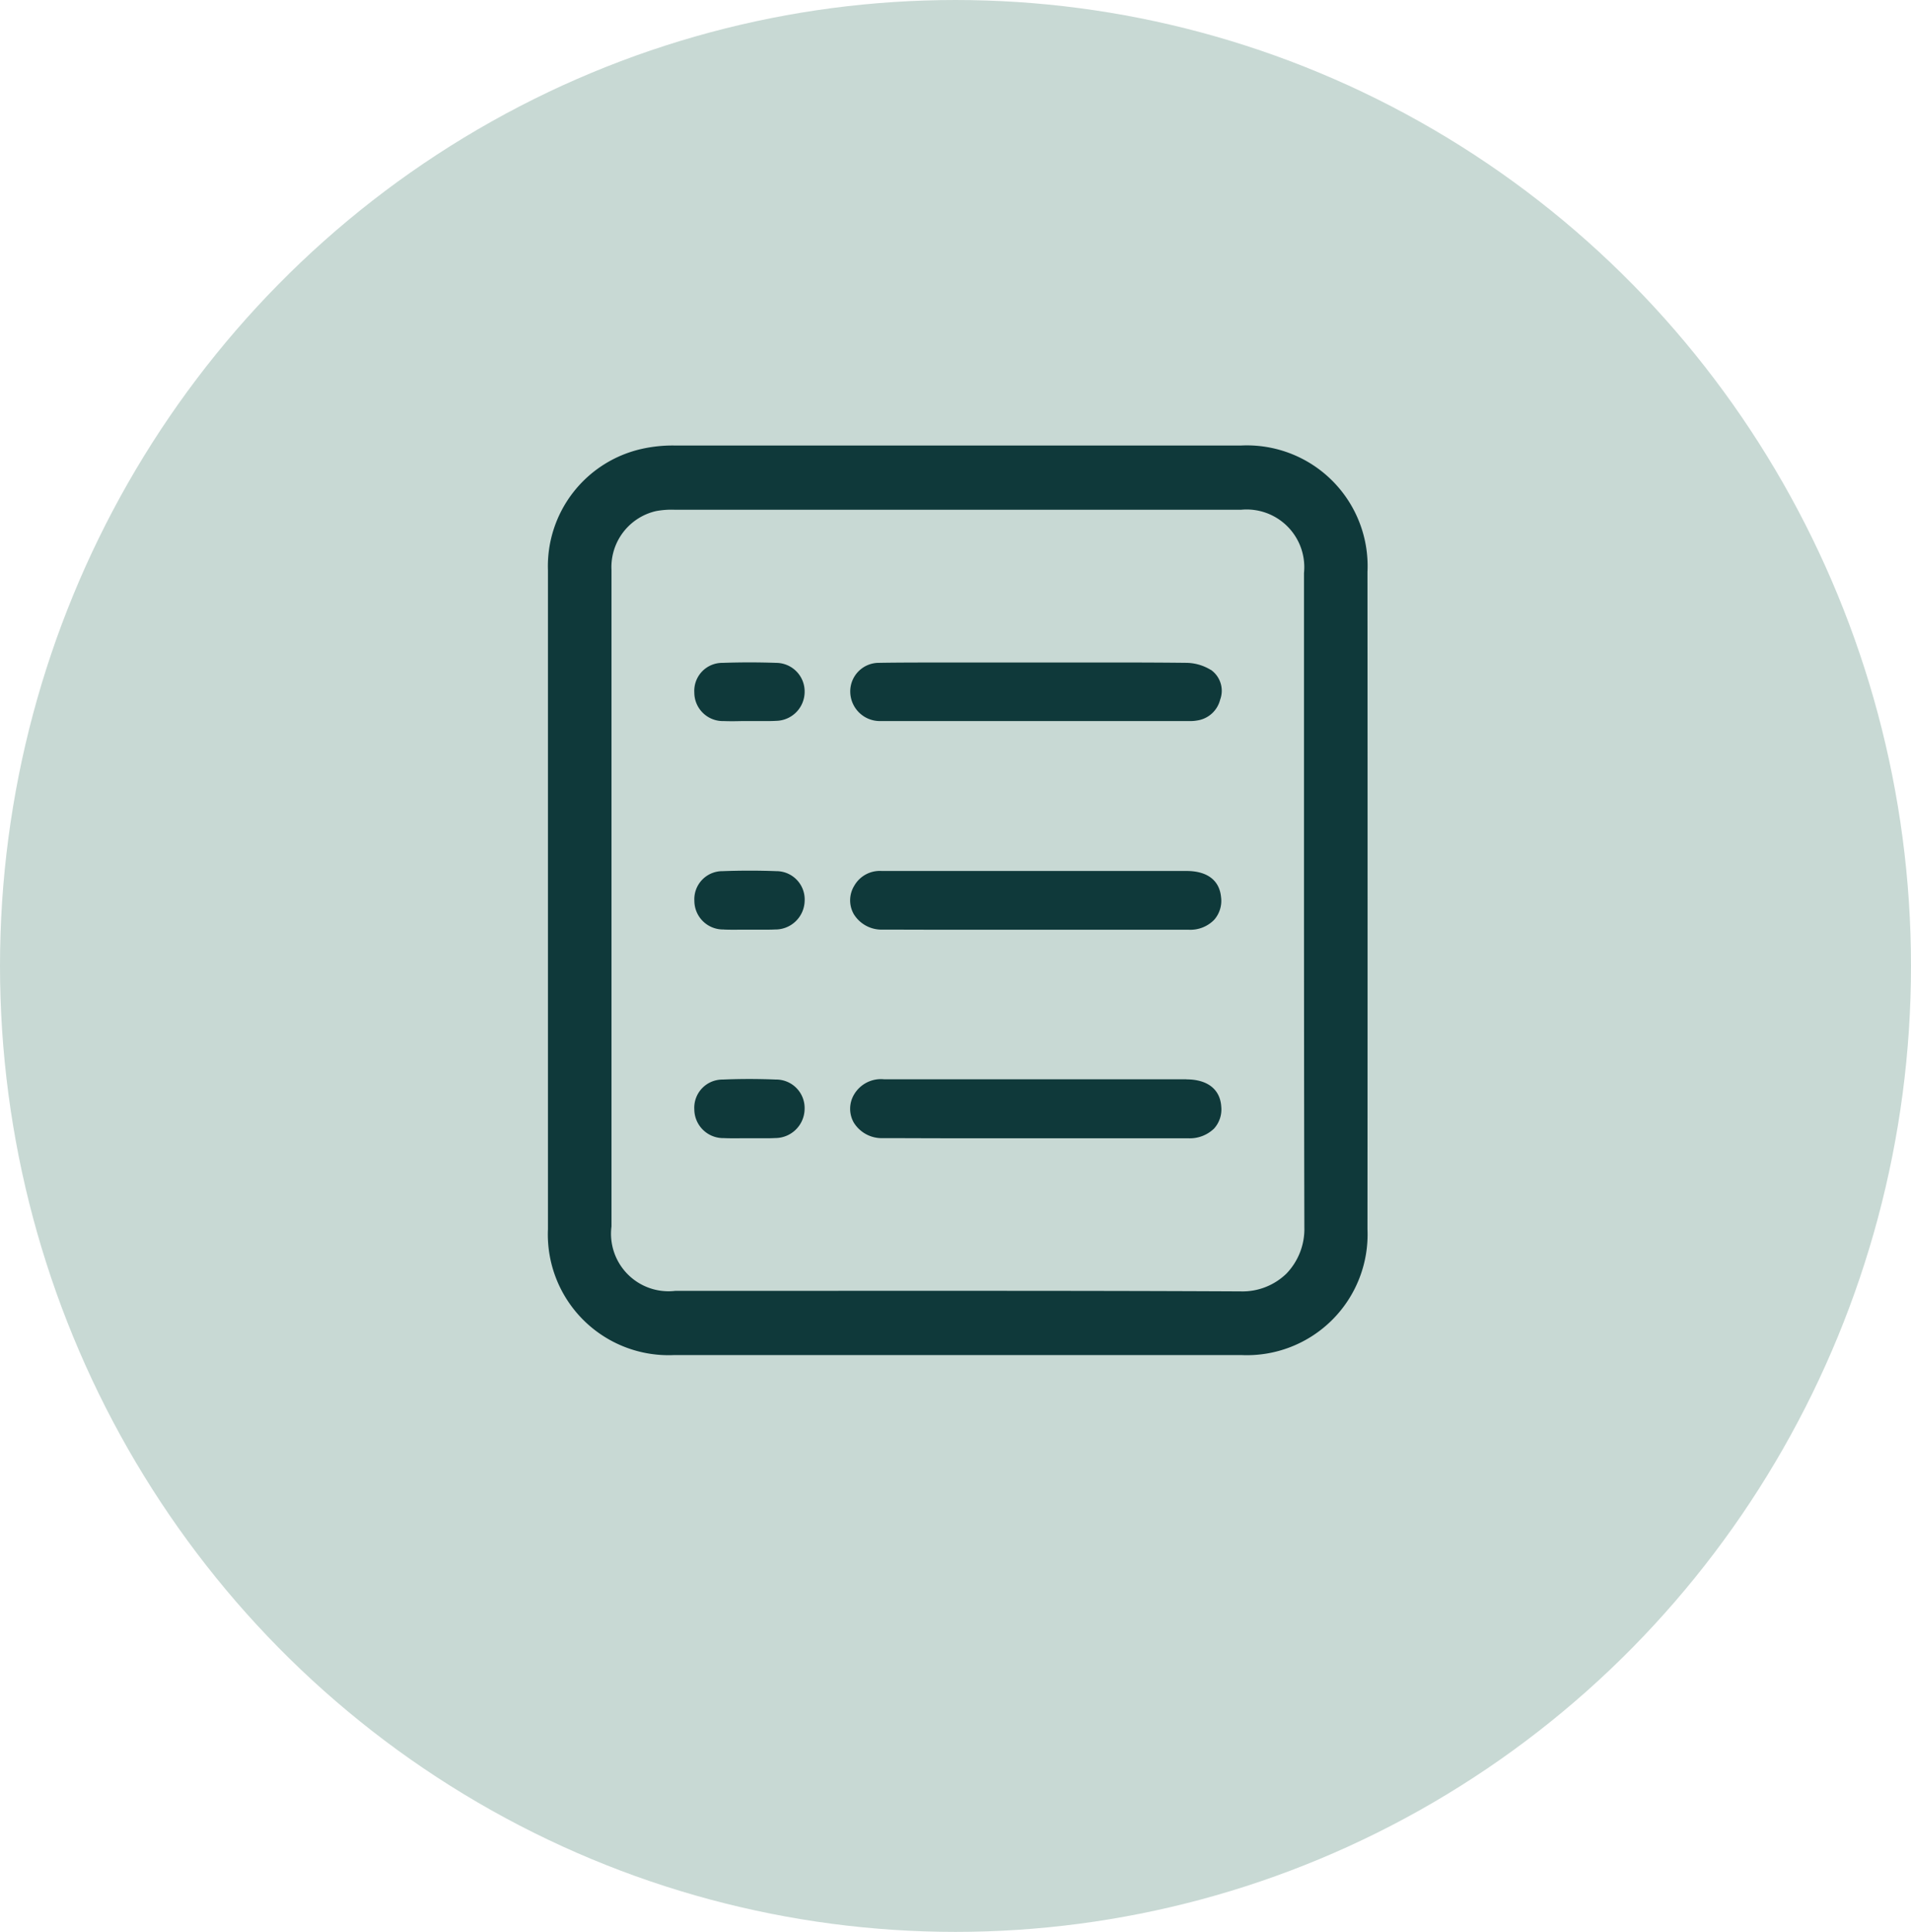
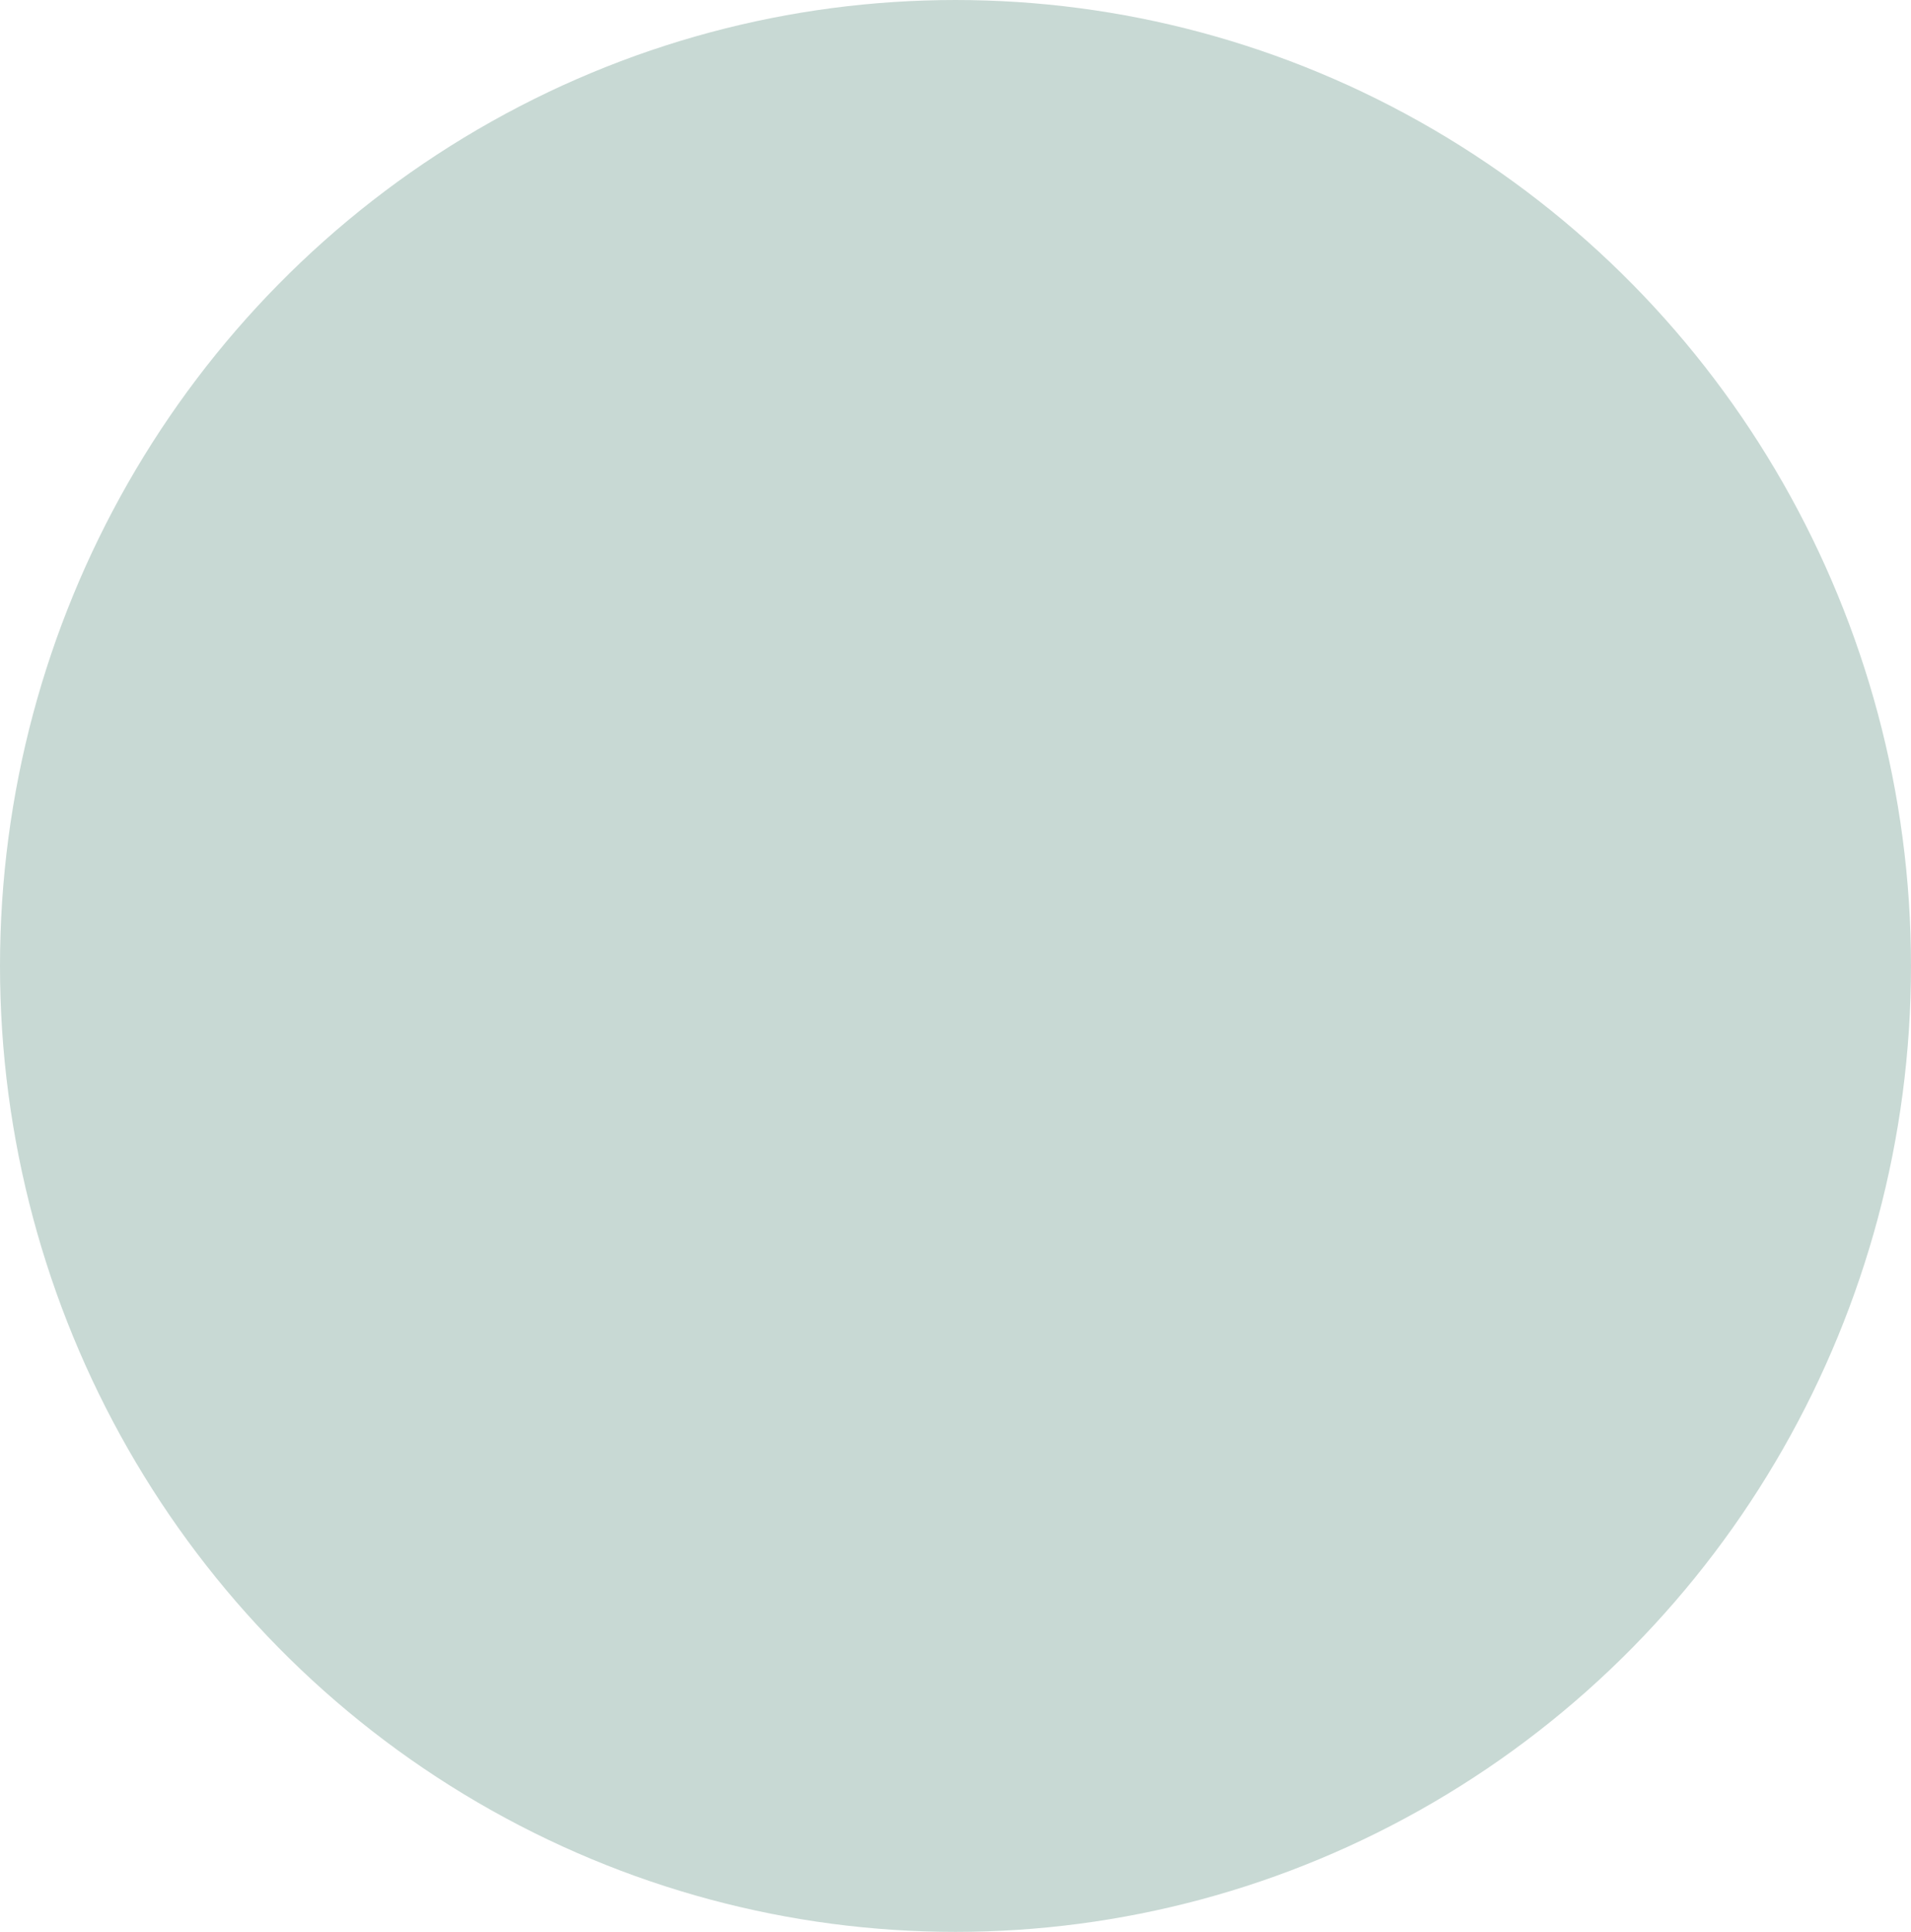
<svg xmlns="http://www.w3.org/2000/svg" width="76.158" height="76.977" viewBox="0 0 76.158 76.977">
  <defs>
    <clipPath id="clip-path">
-       <rect id="Rectangle_1547" data-name="Rectangle 1547" width="38.166" height="41.745" transform="translate(-3 -3)" fill="#0f393a" stroke="#0f393a" stroke-width="1" />
-     </clipPath>
+       </clipPath>
  </defs>
  <g id="custom_ingredient" data-name="custom ingredient" transform="translate(-139 -3169.195)">
    <ellipse id="Ellipse_246" data-name="Ellipse 246" cx="38.079" cy="38.488" rx="38.079" ry="38.488" transform="translate(139 3169.195)" fill="#c8d9d4" />
    <g id="Group_3276" data-name="Group 3276" transform="translate(159.784 3185.748)">
      <g id="Group_2282" data-name="Group 2282" transform="translate(1.303 1.448)" clip-path="url(#clip-path)">
        <path id="Path_2346" data-name="Path 2346" d="M32.161,4.759A4.559,4.559,0,0,0,27.395,0c-8.3,0-15.7,0-22.627,0a5.418,5.418,0,0,0-1.23.13A4.541,4.541,0,0,0,0,4.718C0,7.806,0,10.946,0,13.983q0,1.945,0,3.89t0,3.9q0,4.6,0,9.208A4.562,4.562,0,0,0,4.77,35.742l11.313,0,11.313,0a4.56,4.56,0,0,0,4.764-4.76c.006-8.829.006-17.652,0-26.223M11.322,33.684l-6.49,0a2.541,2.541,0,0,1-2.8-2.831q0-4.653,0-9.305V14.024q0-4.655,0-9.31A2.539,2.539,0,0,1,4,2.12a3.582,3.582,0,0,1,.786-.061q11.294,0,22.587,0a2.548,2.548,0,0,1,2.757,2.786q0,3.572,0,7.143c0,6.2,0,12.608.015,18.912a2.811,2.811,0,0,1-.79,2.025,2.764,2.764,0,0,1-2.005.779h-.018c-3.461-.017-6.959-.022-10.421-.022l-5.59,0" transform="translate(0 0)" fill="#0f393a" stroke="#0f393a" stroke-width="0.5" />
        <path id="Path_2347" data-name="Path 2347" d="M100.679,185.035q-2.907,0-5.814,0H91.5q-1.435,0-2.871,0h-.006a1.243,1.243,0,0,0-1.184.6,1.115,1.115,0,0,0-.013,1.131,1.308,1.308,0,0,0,1.154.615c.856,0,1.721.006,2.579.006h1.718c.593,0,1.186,0,1.78,0h1.681q2.2,0,4.4,0a1.392,1.392,0,0,0,1.044-.388,1.137,1.137,0,0,0,.286-.872c-.042-.69-.547-1.086-1.384-1.087" transform="translate(-75.485 -160.033)" fill="#0f393a" />
        <path id="Path_2348" data-name="Path 2348" d="M101.693,62.437a1.9,1.9,0,0,0-.961-.281c-1.5-.017-3.021-.015-4.494-.013h-5.45c-.758,0-1.542,0-2.313.013a1.139,1.139,0,0,0-1.149,1.173,1.181,1.181,0,0,0,1.179,1.147c.077,0,.154,0,.23,0h11.877l.121,0,.127,0a1.509,1.509,0,0,0,.282-.022,1.11,1.11,0,0,0,.925-.831,1.019,1.019,0,0,0-.375-1.192" transform="translate(-75.528 -53.746)" fill="#0f393a" />
-         <path id="Path_2349" data-name="Path 2349" d="M100.684,123.607q-3.744,0-7.488,0l-4.663,0a1.17,1.17,0,0,0-1.092.588,1.112,1.112,0,0,0-.019,1.133,1.3,1.3,0,0,0,1.15.616c.854,0,1.717.005,2.573.005H96.39q2.192,0,4.384,0a1.323,1.323,0,0,0,1.013-.4,1.146,1.146,0,0,0,.27-.908c-.066-.666-.554-1.033-1.373-1.034" transform="translate(-75.483 -106.904)" fill="#0f393a" />
        <path id="Path_2350" data-name="Path 2350" d="M44.6,184.993c-.711-.03-1.43-.03-2.137,0a1.123,1.123,0,0,0-1.126,1.19,1.153,1.153,0,0,0,1.176,1.143c.236.011.475.008.706.006l.313,0,.316,0,.313,0c.129,0,.26,0,.389-.008a1.173,1.173,0,0,0,1.182-1.143,1.136,1.136,0,0,0-1.133-1.189" transform="translate(-35.754 -159.979)" fill="#0f393a" />
-         <path id="Path_2351" data-name="Path 2351" d="M44.6,62.135c-.706-.025-1.424-.025-2.134,0a1.116,1.116,0,0,0-1.129,1.181,1.139,1.139,0,0,0,1.175,1.138c.24.009.483.006.718,0l.3,0,.337,0,.317,0c.138,0,.277,0,.415-.009a1.158,1.158,0,0,0,1.134-1.131A1.139,1.139,0,0,0,44.6,62.135" transform="translate(-35.754 -53.724)" fill="#0f393a" />
+         <path id="Path_2351" data-name="Path 2351" d="M44.6,62.135c-.706-.025-1.424-.025-2.134,0c.24.009.483.006.718,0l.3,0,.337,0,.317,0c.138,0,.277,0,.415-.009a1.158,1.158,0,0,0,1.134-1.131A1.139,1.139,0,0,0,44.6,62.135" transform="translate(-35.754 -53.724)" fill="#0f393a" />
        <path id="Path_2352" data-name="Path 2352" d="M42.514,125.9c.235.01.472.007.7.005l.308,0,.318,0,.321,0c.129,0,.258,0,.387-.007a1.168,1.168,0,0,0,1.186-1.137,1.128,1.128,0,0,0-1.131-1.188c-.7-.027-1.423-.027-2.135,0a1.119,1.119,0,0,0-1.129,1.182,1.145,1.145,0,0,0,1.175,1.142" transform="translate(-35.754 -106.863)" fill="#0f393a" />
      </g>
    </g>
  </g>
</svg>